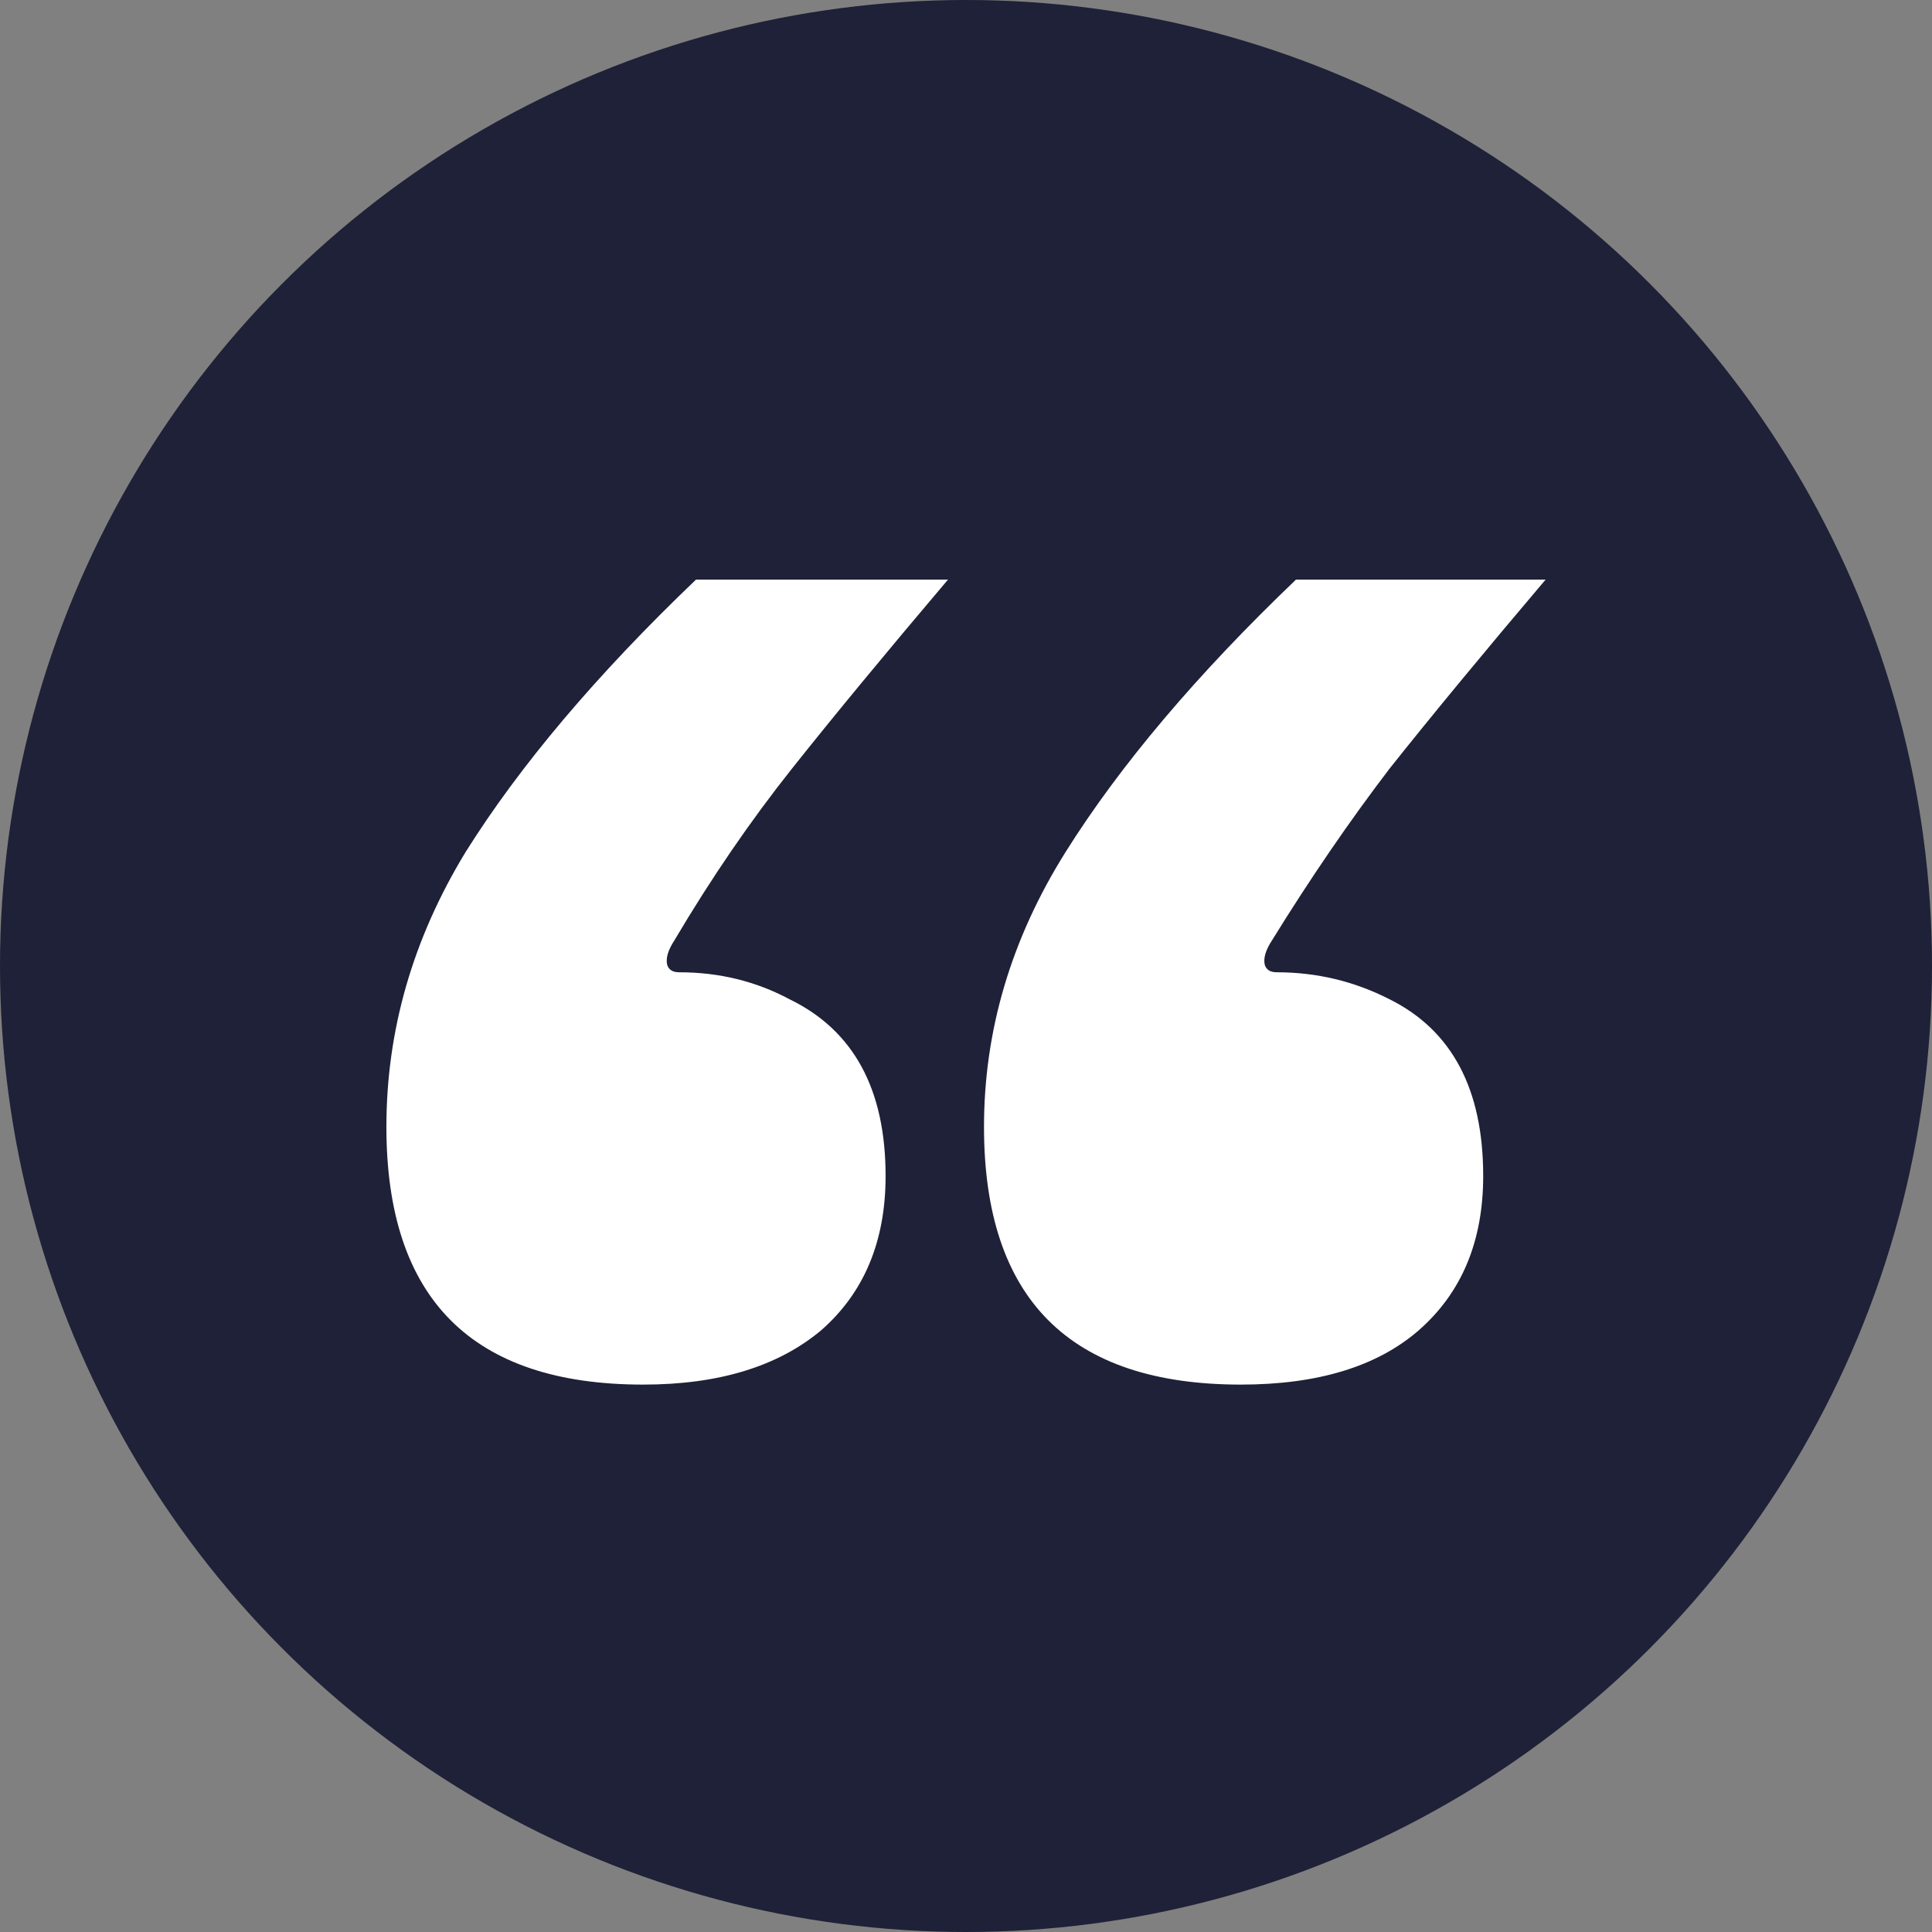
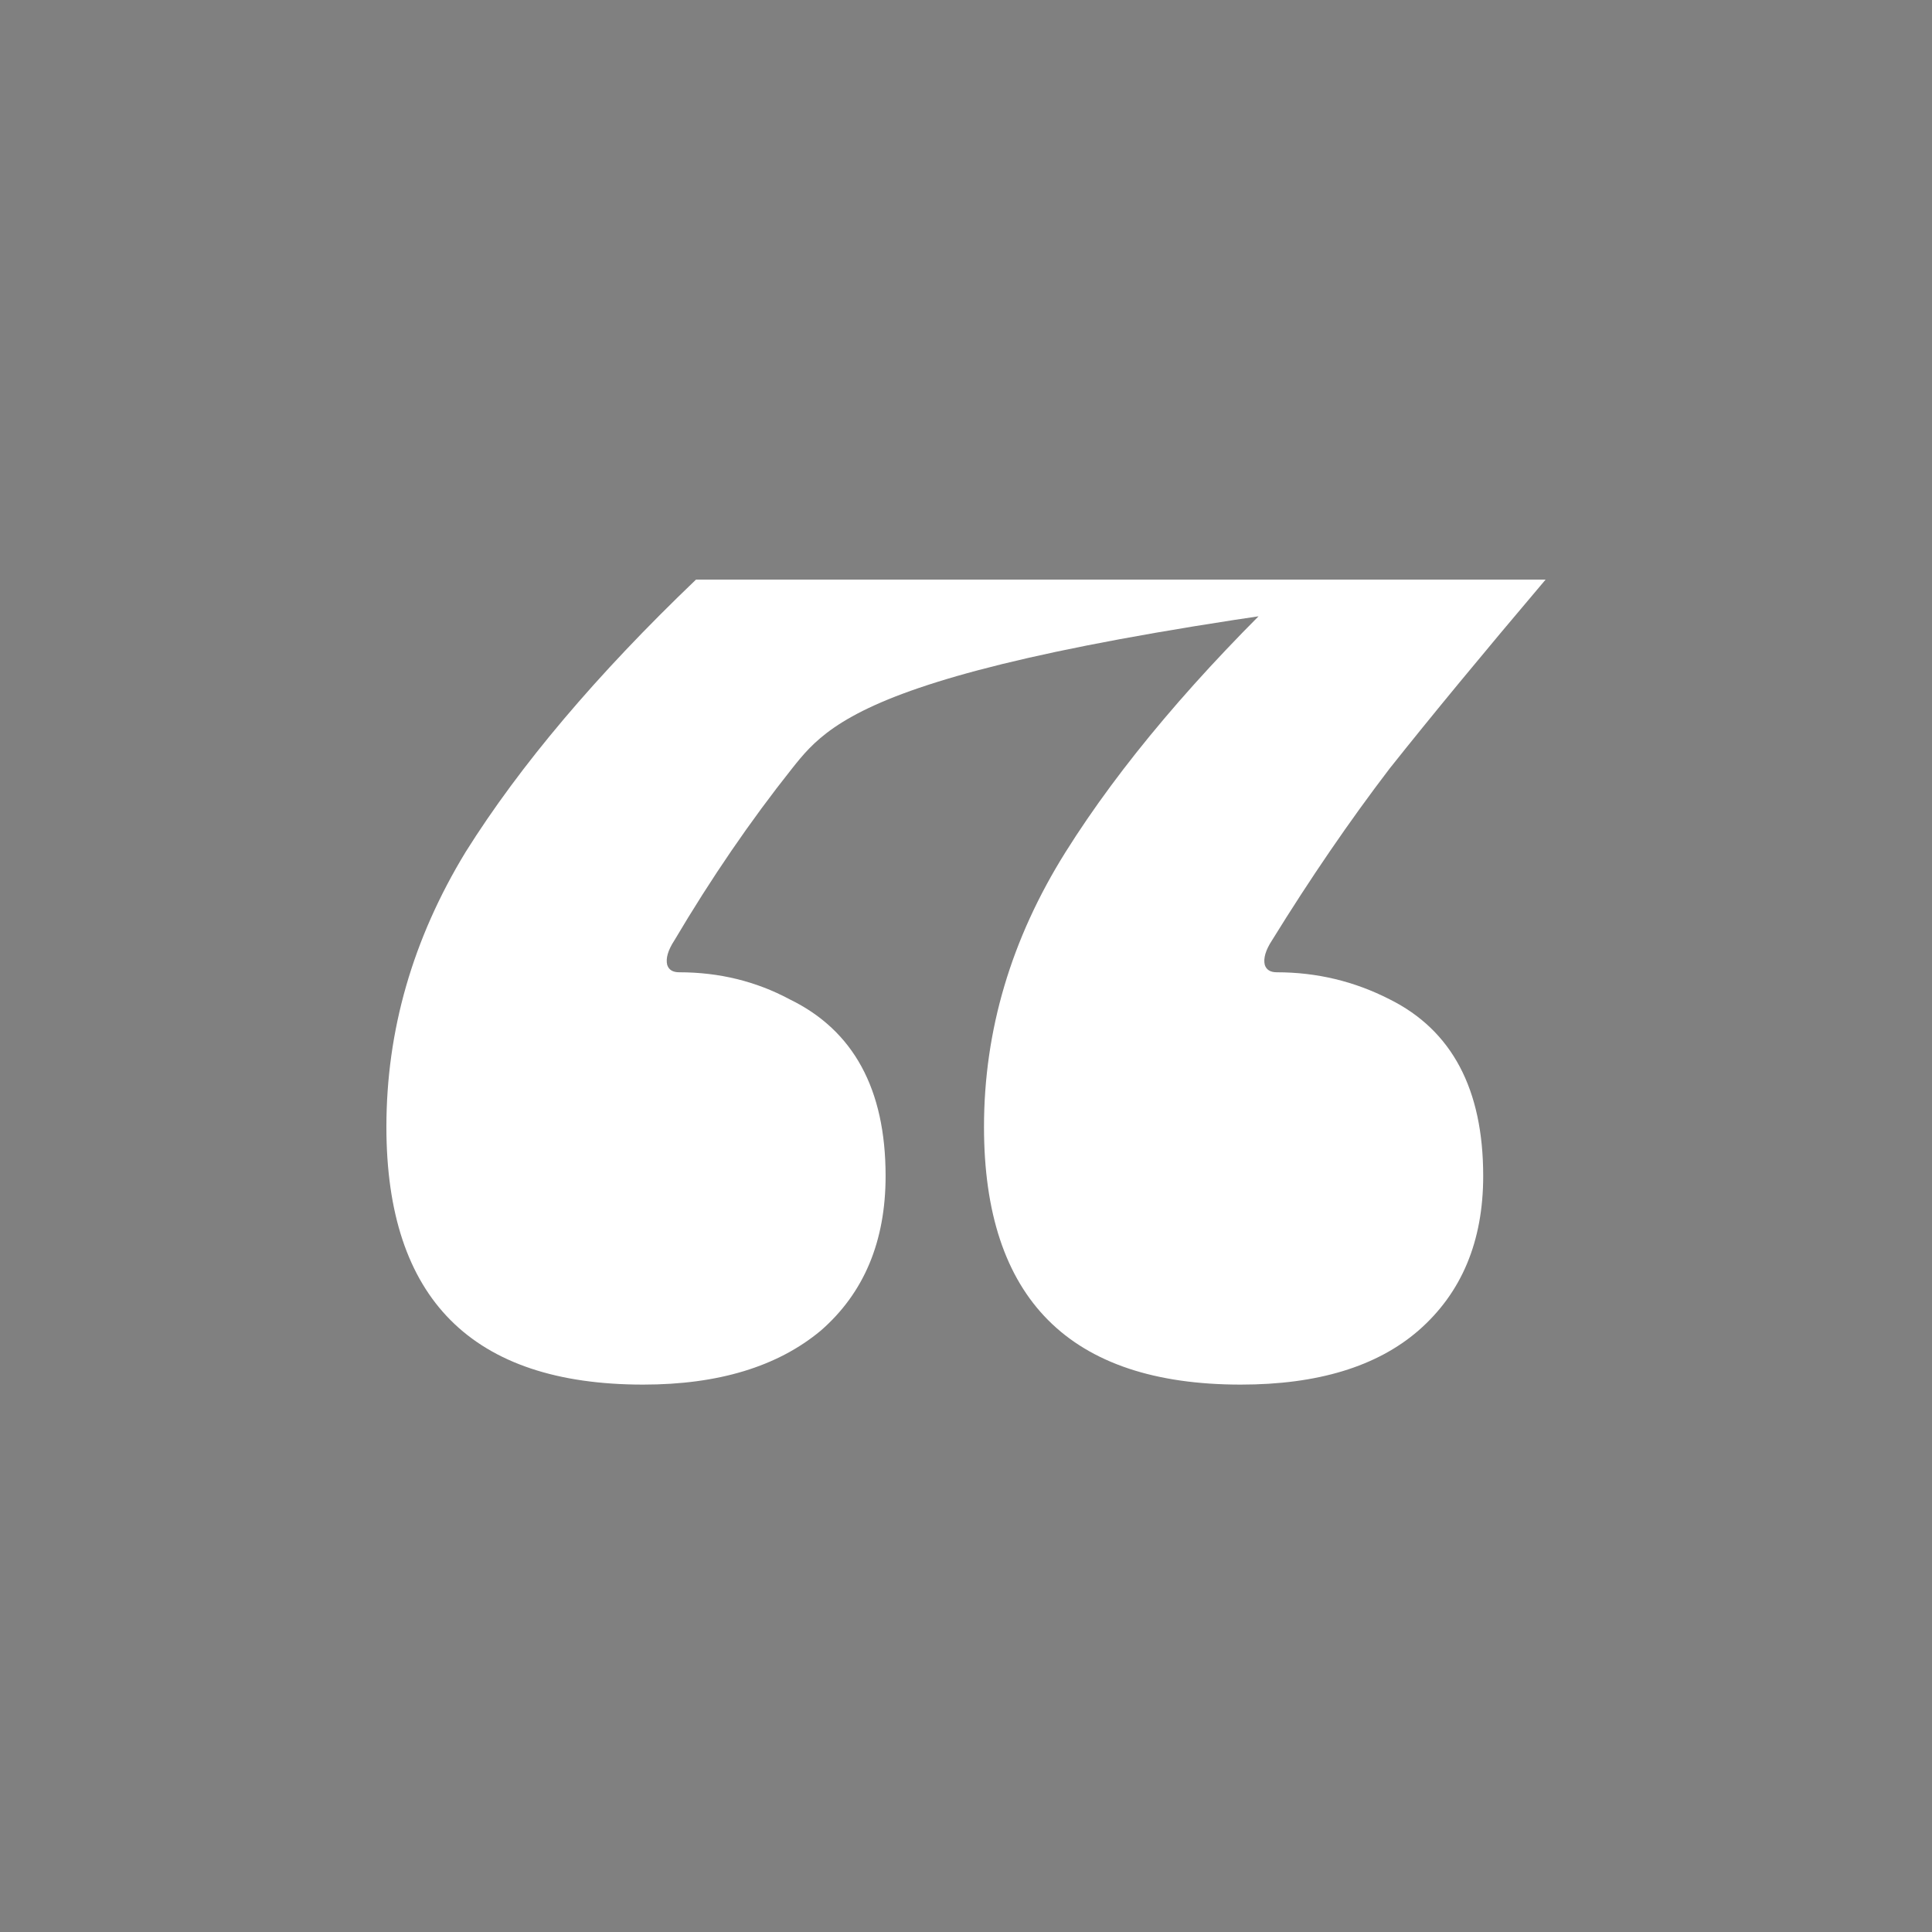
<svg xmlns="http://www.w3.org/2000/svg" width="60" height="60" viewBox="0 0 60 60" fill="none">
  <rect x="0" y="0" width="60" height="60" fill="#808080" stroke="none" />
-   <circle cx="30" cy="30" r="30" fill="#1E2137" />
-   <path d="M48 18C46.062 20.287 44.447 22.243 43.155 23.869C41.913 25.495 40.696 27.273 39.503 29.204C39.304 29.509 39.23 29.763 39.279 29.966C39.329 30.119 39.453 30.195 39.652 30.195C40.894 30.195 42.062 30.475 43.155 31.034C45.093 31.999 46.062 33.828 46.062 36.521C46.062 38.554 45.391 40.154 44.05 41.323C42.758 42.441 40.919 43 38.534 43C33.217 43 30.559 40.332 30.559 34.997C30.559 31.999 31.404 29.154 33.093 26.46C34.783 23.767 37.168 20.947 40.248 18H48ZM29.441 18C27.503 20.287 25.888 22.243 24.596 23.869C23.304 25.495 22.087 27.273 20.944 29.204C20.745 29.509 20.671 29.763 20.721 29.966C20.77 30.119 20.894 30.195 21.093 30.195C22.335 30.195 23.478 30.475 24.522 31.034C26.509 31.999 27.503 33.828 27.503 36.521C27.503 38.554 26.832 40.154 25.491 41.323C24.149 42.441 22.311 43 19.975 43C14.658 43 12 40.332 12 34.997C12 31.999 12.82 29.154 14.46 26.46C16.149 23.767 18.534 20.947 21.615 18H29.441Z" fill="white" />
+   <path d="M48 18C46.062 20.287 44.447 22.243 43.155 23.869C41.913 25.495 40.696 27.273 39.503 29.204C39.304 29.509 39.23 29.763 39.279 29.966C39.329 30.119 39.453 30.195 39.652 30.195C40.894 30.195 42.062 30.475 43.155 31.034C45.093 31.999 46.062 33.828 46.062 36.521C46.062 38.554 45.391 40.154 44.05 41.323C42.758 42.441 40.919 43 38.534 43C33.217 43 30.559 40.332 30.559 34.997C30.559 31.999 31.404 29.154 33.093 26.46C34.783 23.767 37.168 20.947 40.248 18H48ZC27.503 20.287 25.888 22.243 24.596 23.869C23.304 25.495 22.087 27.273 20.944 29.204C20.745 29.509 20.671 29.763 20.721 29.966C20.77 30.119 20.894 30.195 21.093 30.195C22.335 30.195 23.478 30.475 24.522 31.034C26.509 31.999 27.503 33.828 27.503 36.521C27.503 38.554 26.832 40.154 25.491 41.323C24.149 42.441 22.311 43 19.975 43C14.658 43 12 40.332 12 34.997C12 31.999 12.82 29.154 14.46 26.46C16.149 23.767 18.534 20.947 21.615 18H29.441Z" fill="white" />
</svg>